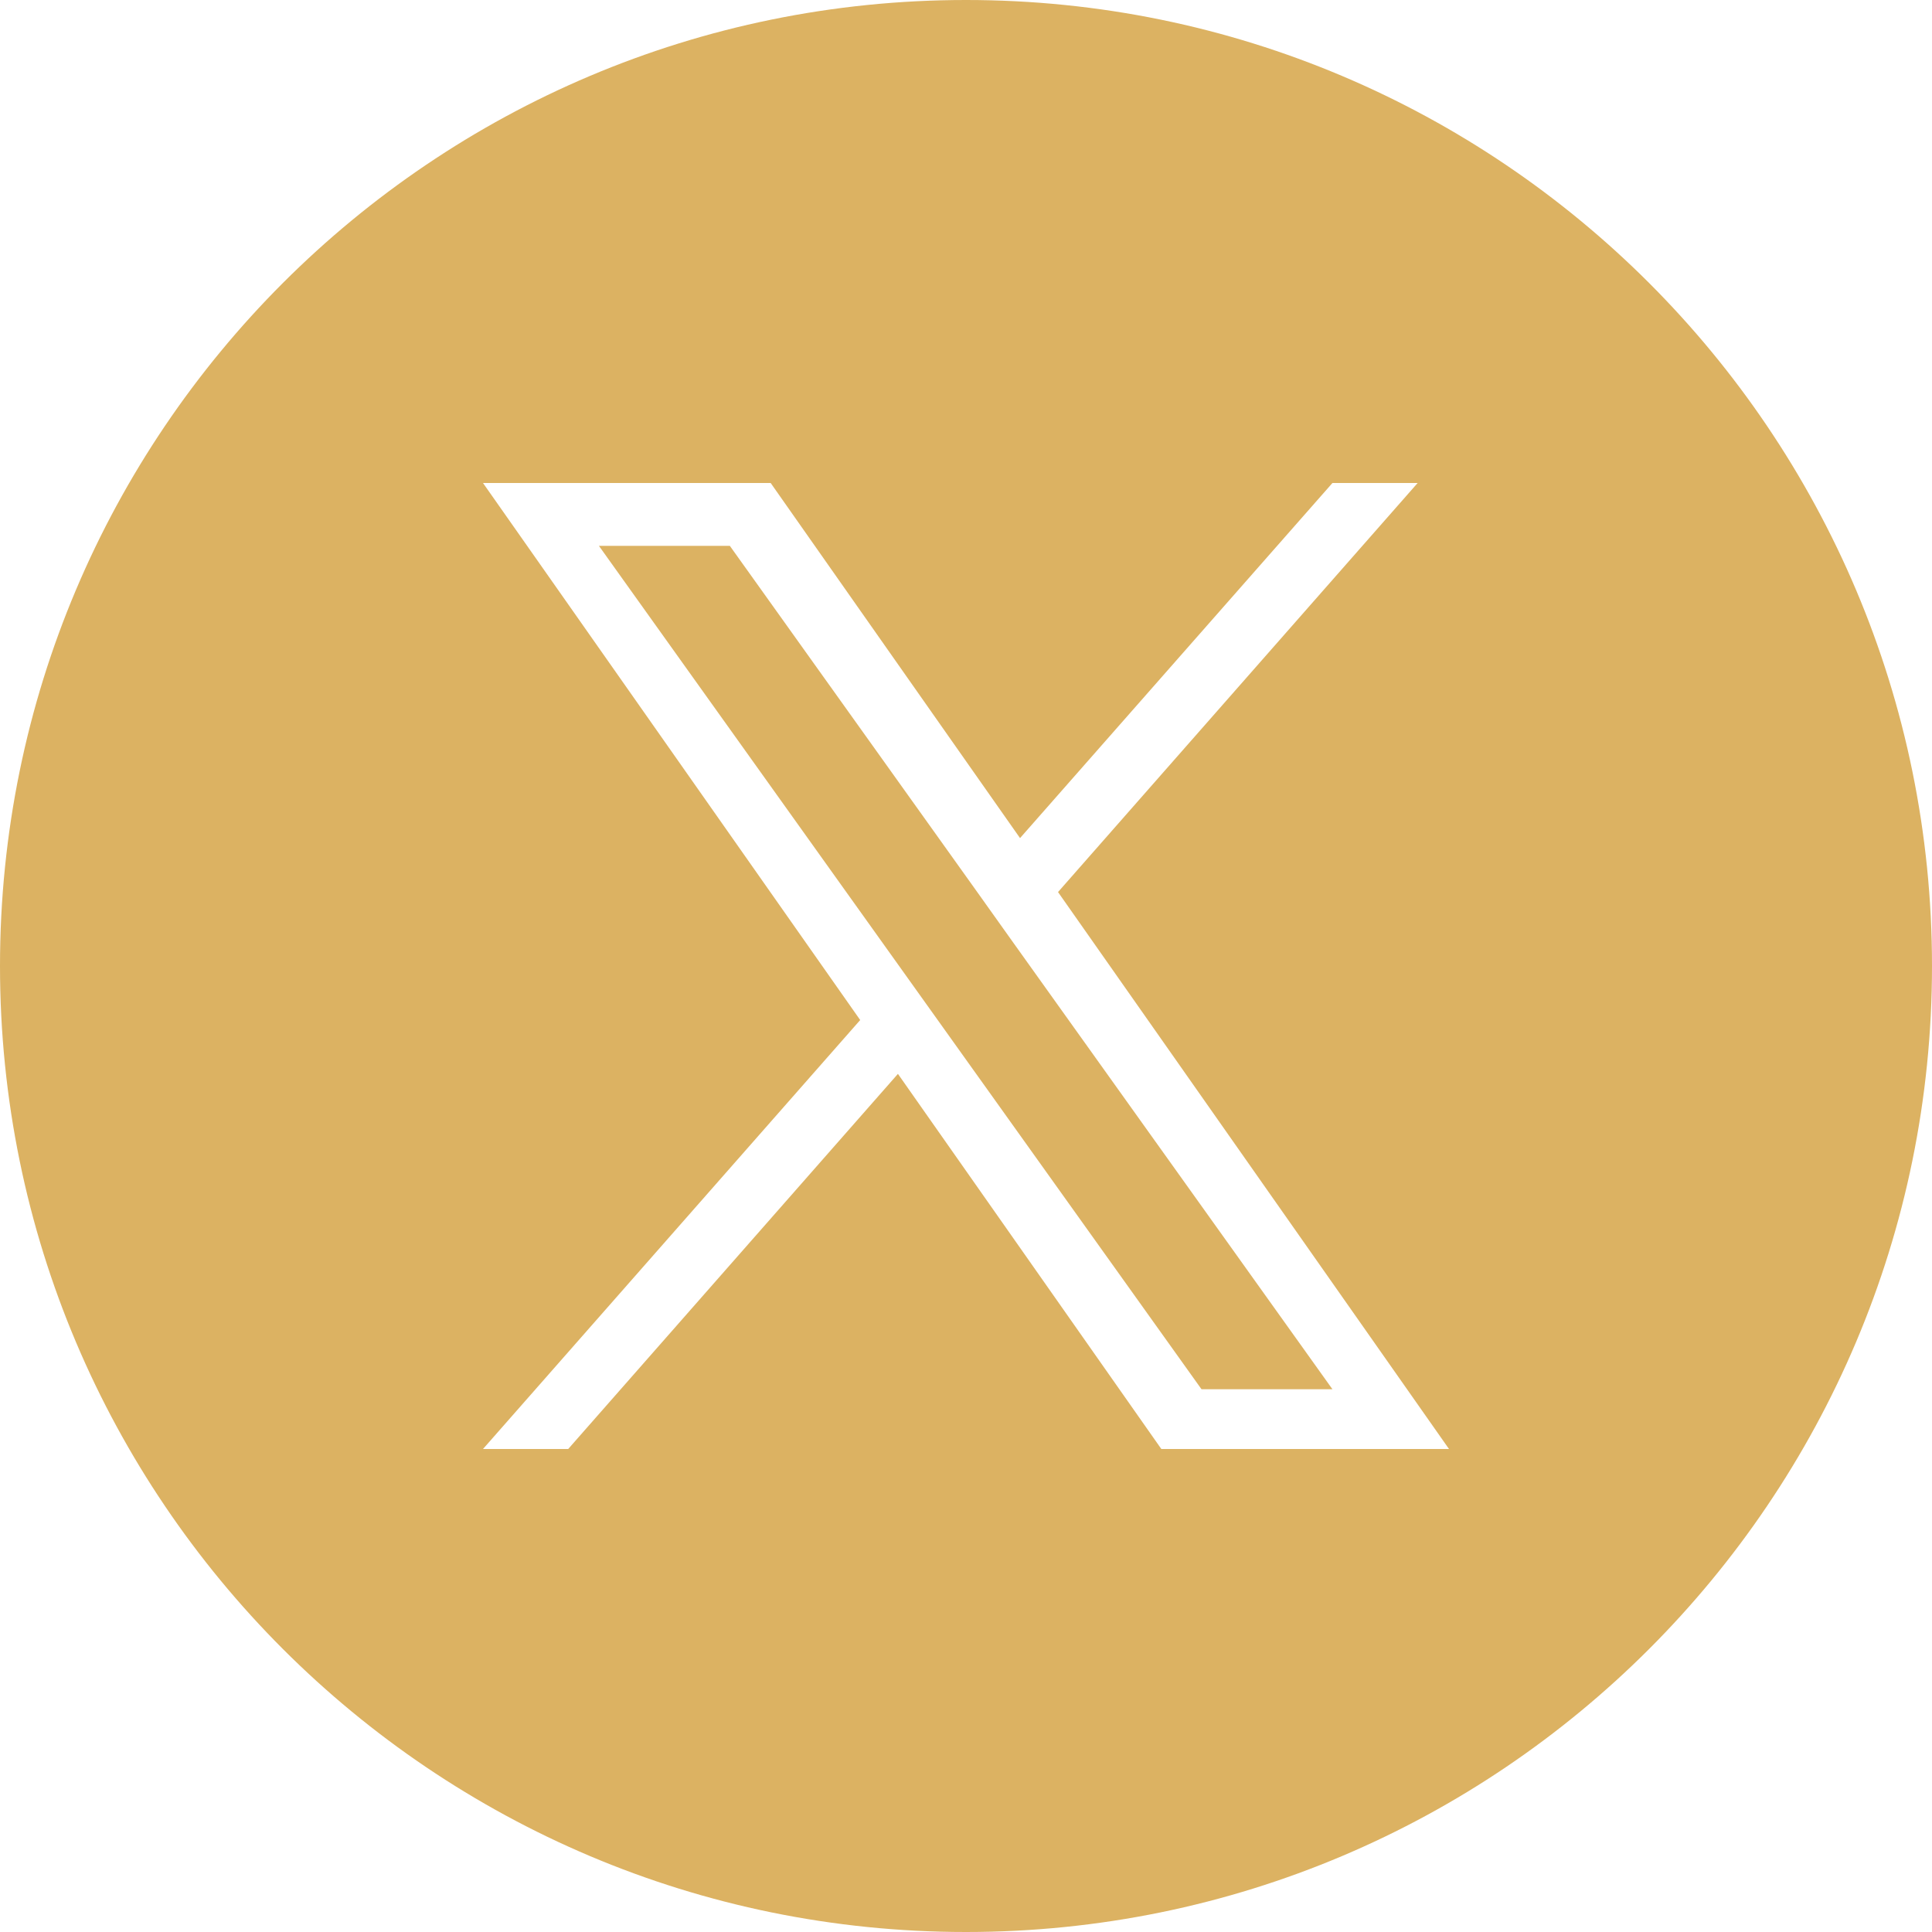
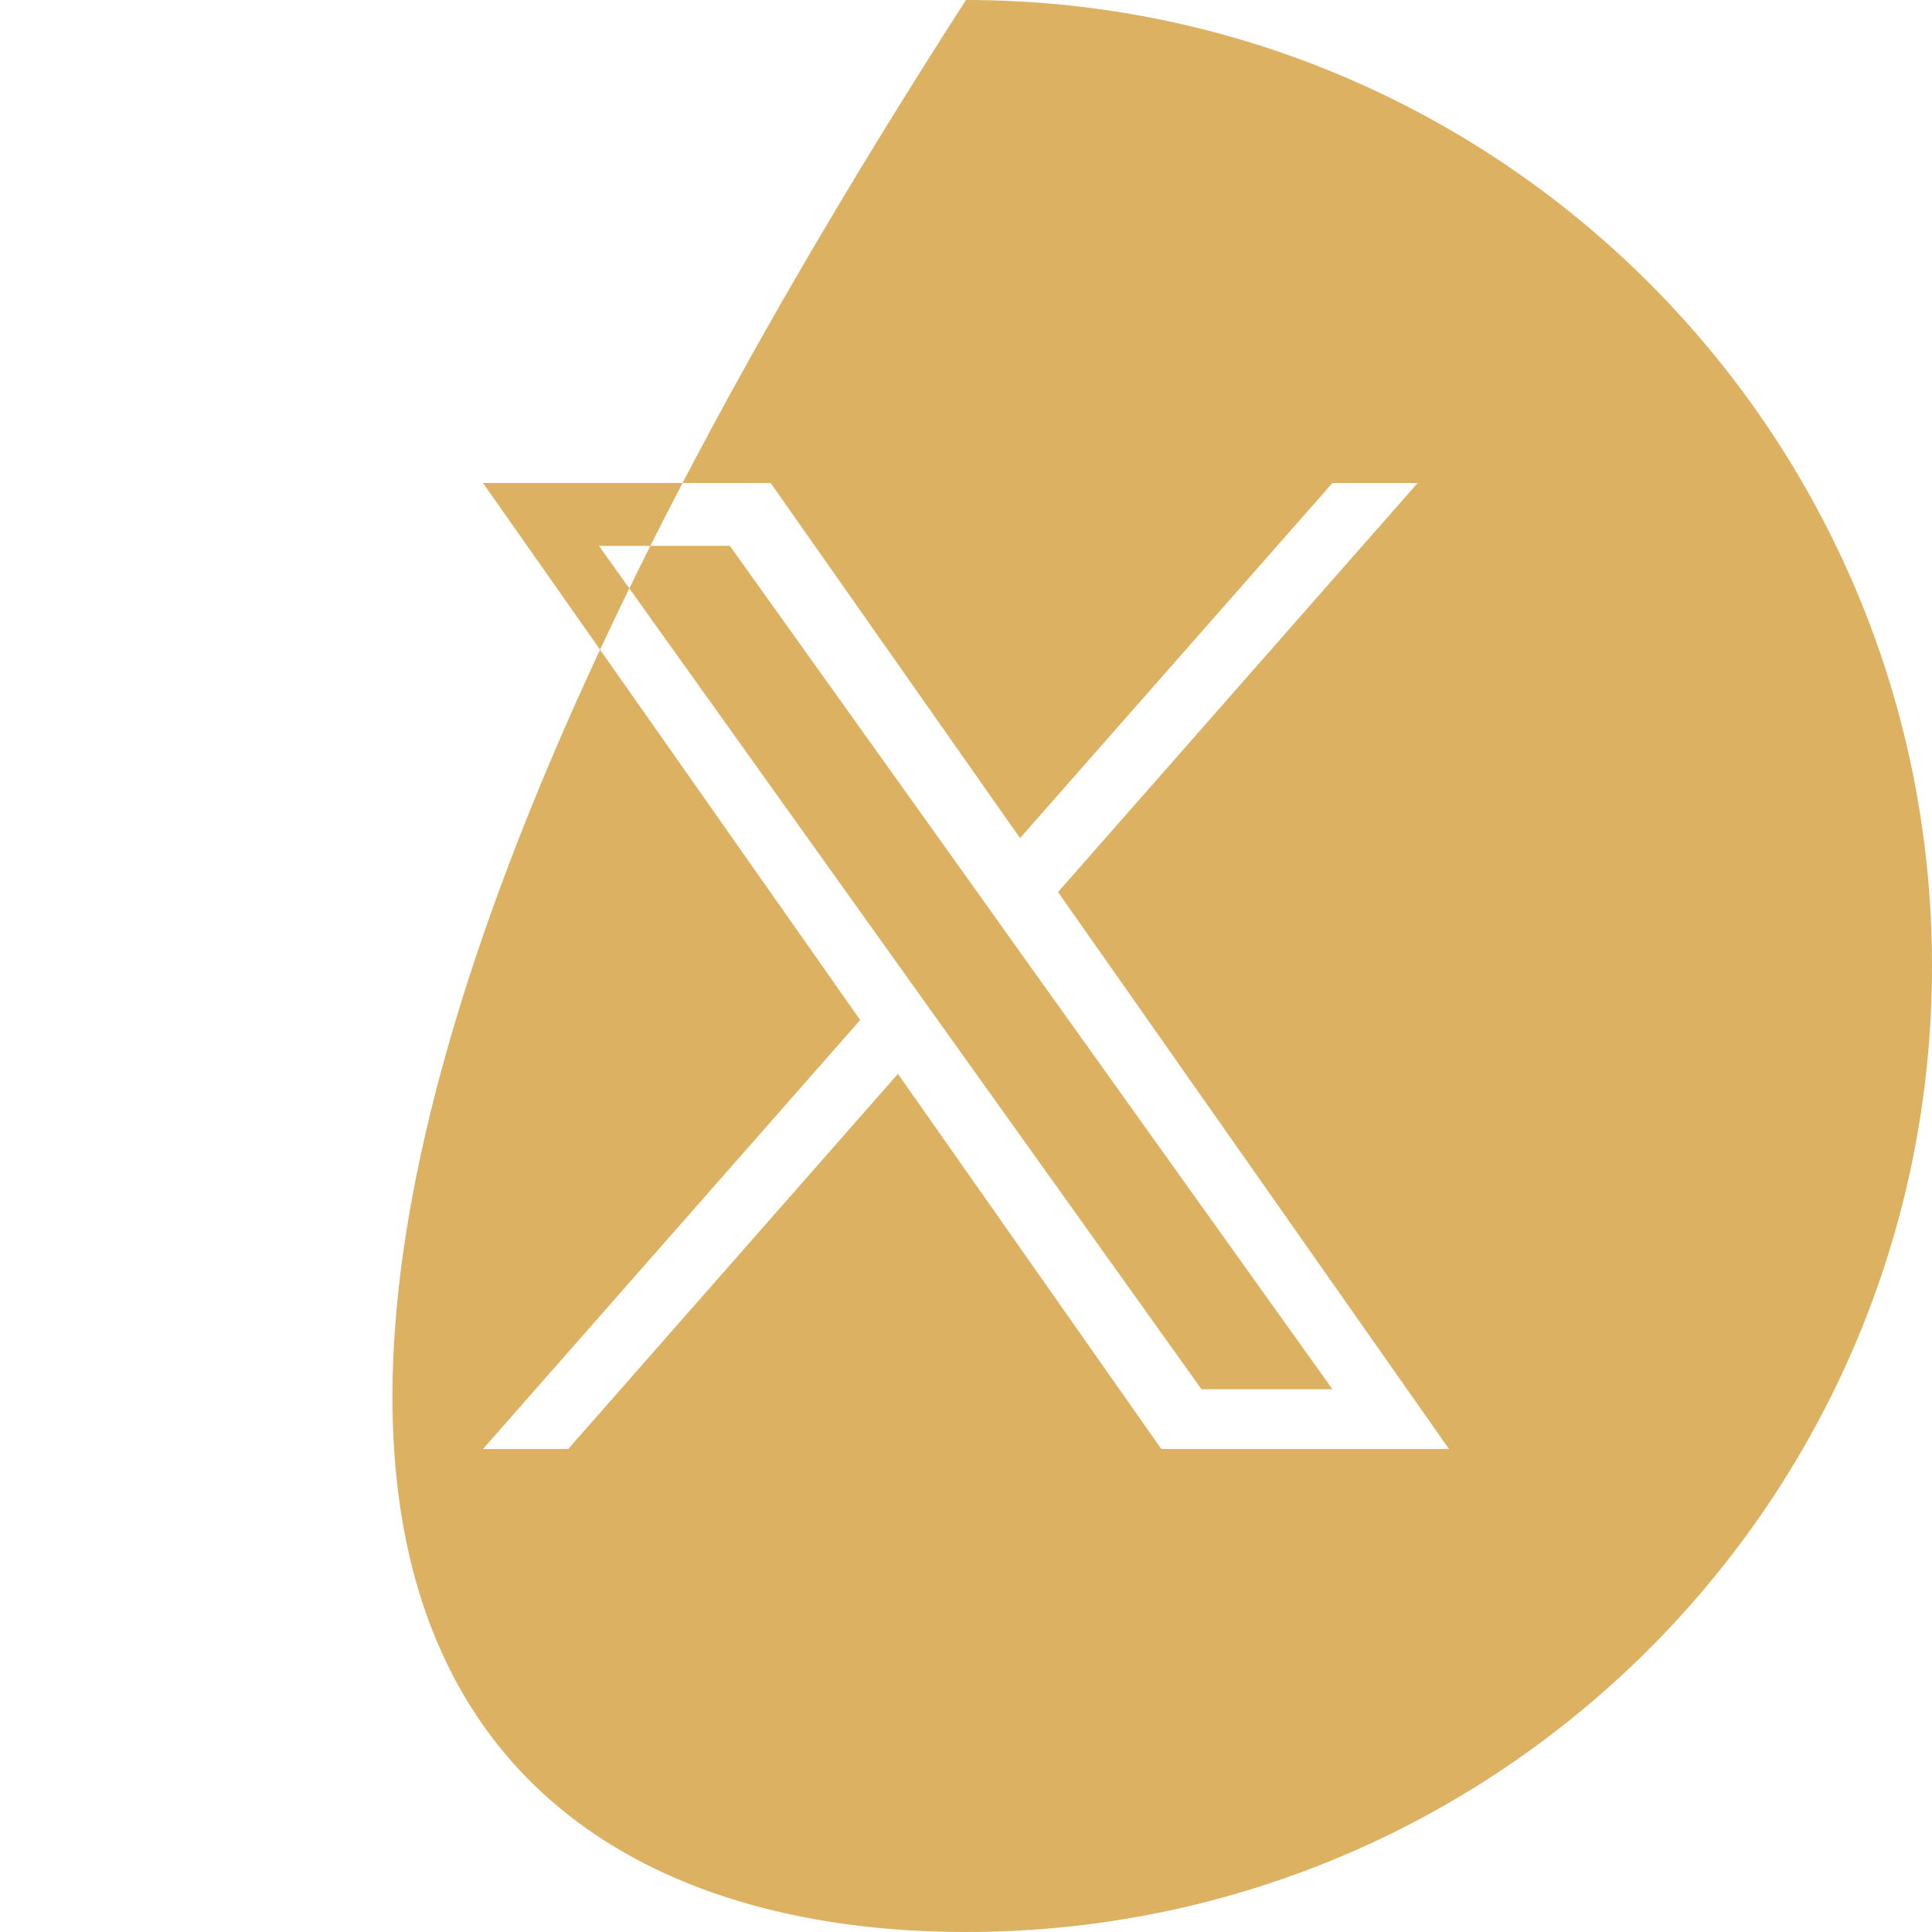
<svg xmlns="http://www.w3.org/2000/svg" width="30" height="30" viewBox="0 0 30 30" fill="none">
-   <path fill-rule="evenodd" clip-rule="evenodd" d="M15 30C23.284 30 30 23.284 30 15C30 6.716 23.284 0 15 0C6.716 0 0 6.716 0 15C0 23.284 6.716 30 15 30ZM22.013 7.5L16.429 13.852L22.5 22.5H18.033L13.943 16.675L8.823 22.5H7.5L13.357 15.839L7.5 7.5H11.967L15.839 13.014L20.69 7.5H22.013ZM11.333 8.476H9.3L18.657 21.572H20.69L15.736 14.64L15.144 13.809L11.333 8.476Z" fill="#DCB262" />
+   <path fill-rule="evenodd" clip-rule="evenodd" d="M15 30C23.284 30 30 23.284 30 15C30 6.716 23.284 0 15 0C0 23.284 6.716 30 15 30ZM22.013 7.5L16.429 13.852L22.5 22.5H18.033L13.943 16.675L8.823 22.5H7.5L13.357 15.839L7.5 7.5H11.967L15.839 13.014L20.69 7.5H22.013ZM11.333 8.476H9.3L18.657 21.572H20.69L15.736 14.64L15.144 13.809L11.333 8.476Z" fill="#DCB262" />
</svg>